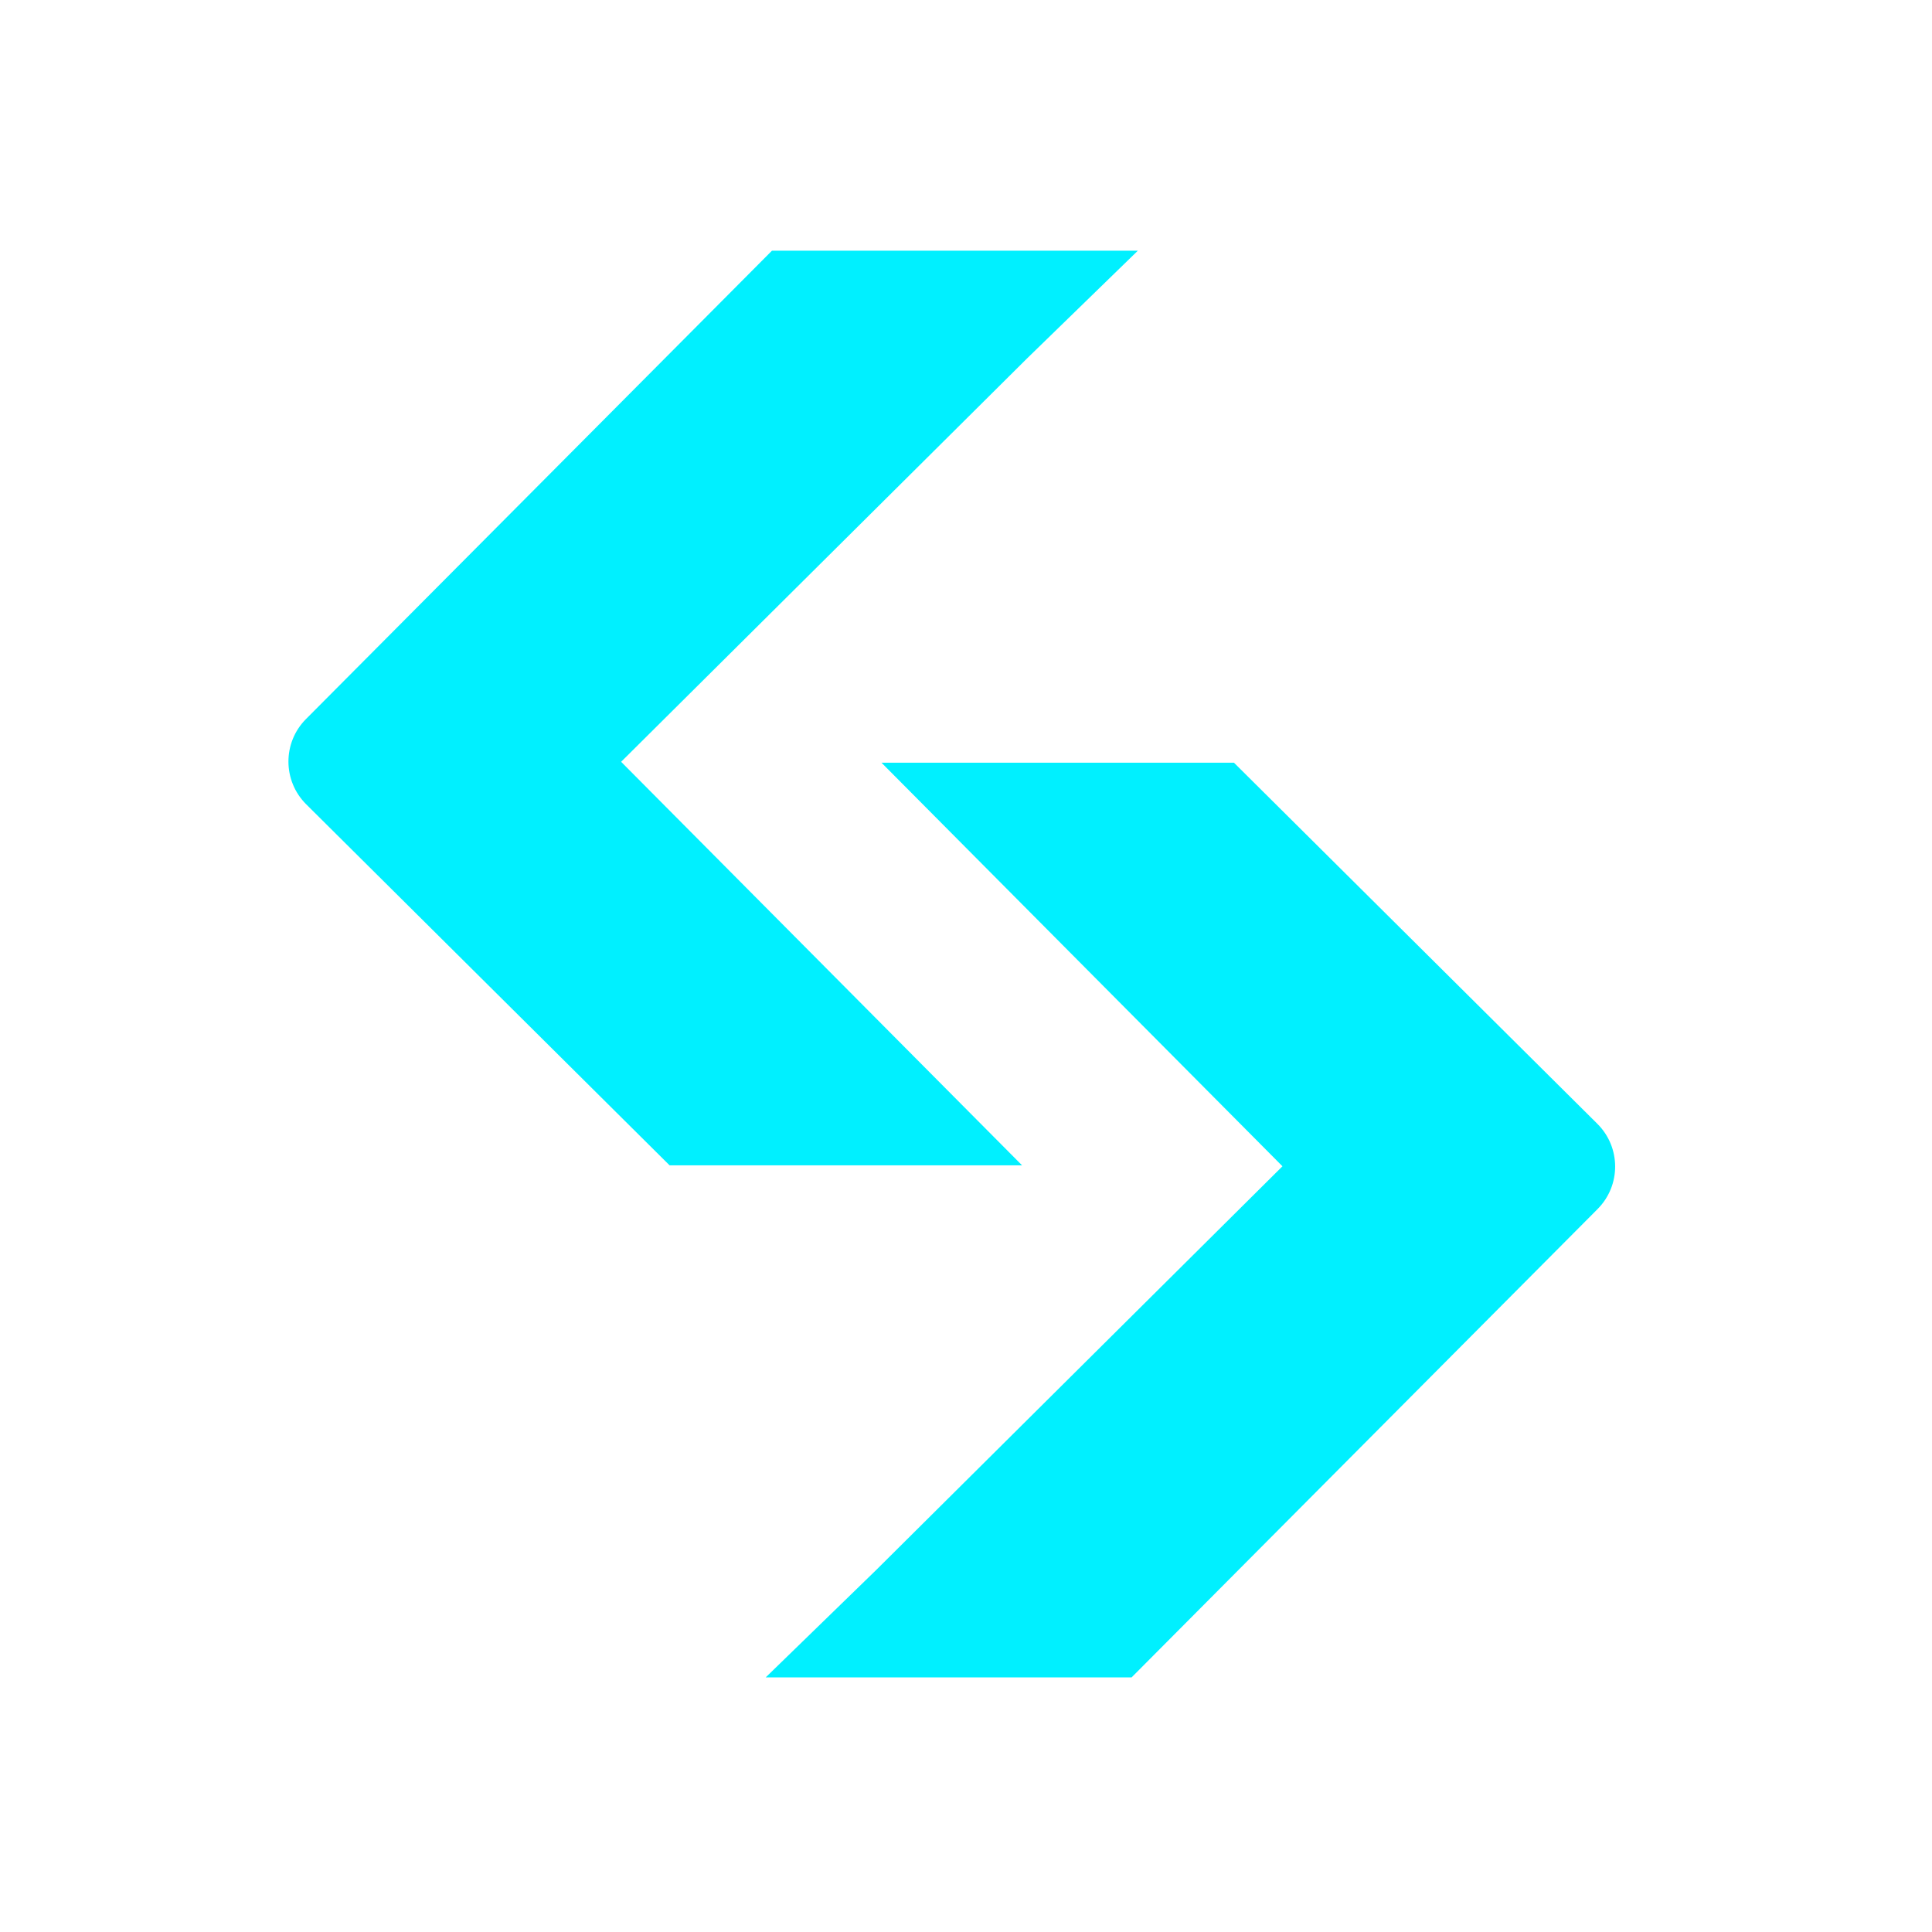
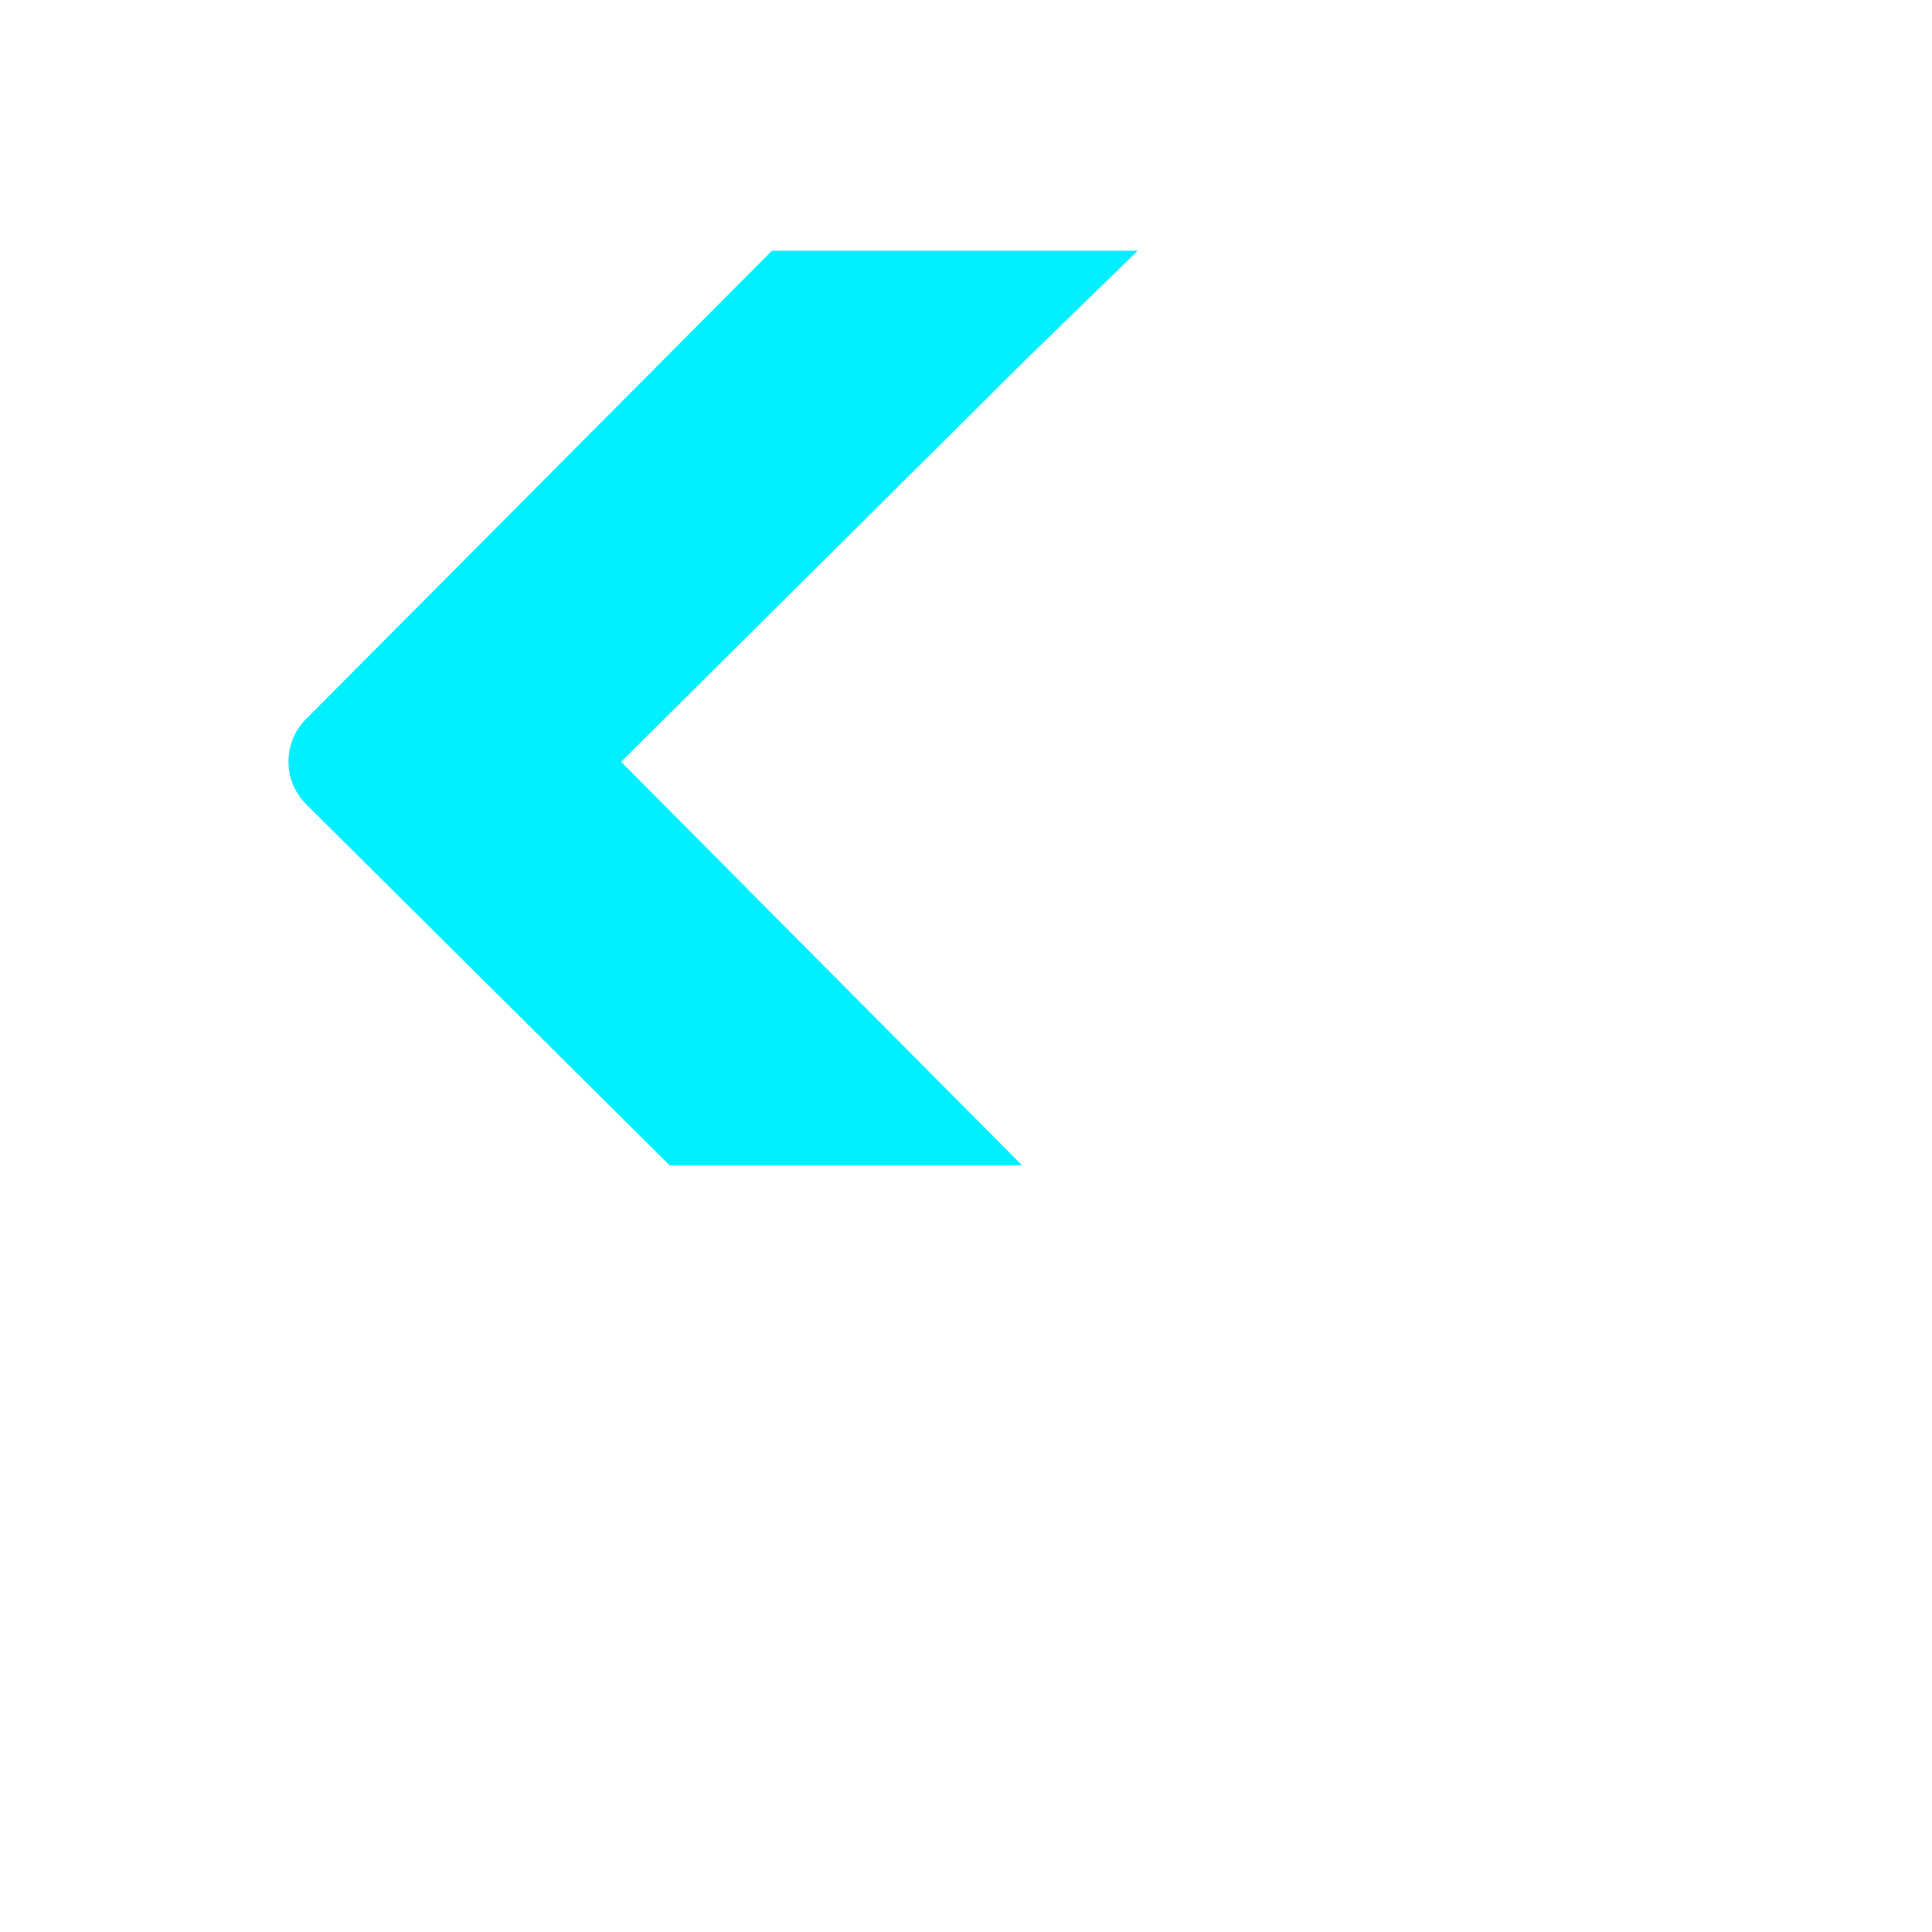
<svg xmlns="http://www.w3.org/2000/svg" width="65" height="65" viewBox="0 0 65 65" fill="none">
  <g clip-path="url(#clip0_17_135)">
-     <path d="M29.566 25.661H41.516L53.74 37.808C54.536 38.598 54.54 39.883 53.749 40.677L38.071 56.434H25.761L29.483 52.816L43.147 39.238L29.656 25.66" fill="#00F0FF" />
    <path d="M34.477 39.207H22.528L10.303 27.061C9.508 26.271 9.504 24.985 10.295 24.191L25.972 8.434H38.282L34.561 12.052L20.897 25.63L34.387 39.207" fill="#00F0FF" />
  </g>
  <defs>
    <clipPath id="clip0_17_135">
      <rect width="64" height="64" fill="white" transform="translate(0.031 0.434)" />
    </clipPath>
  </defs>
</svg>